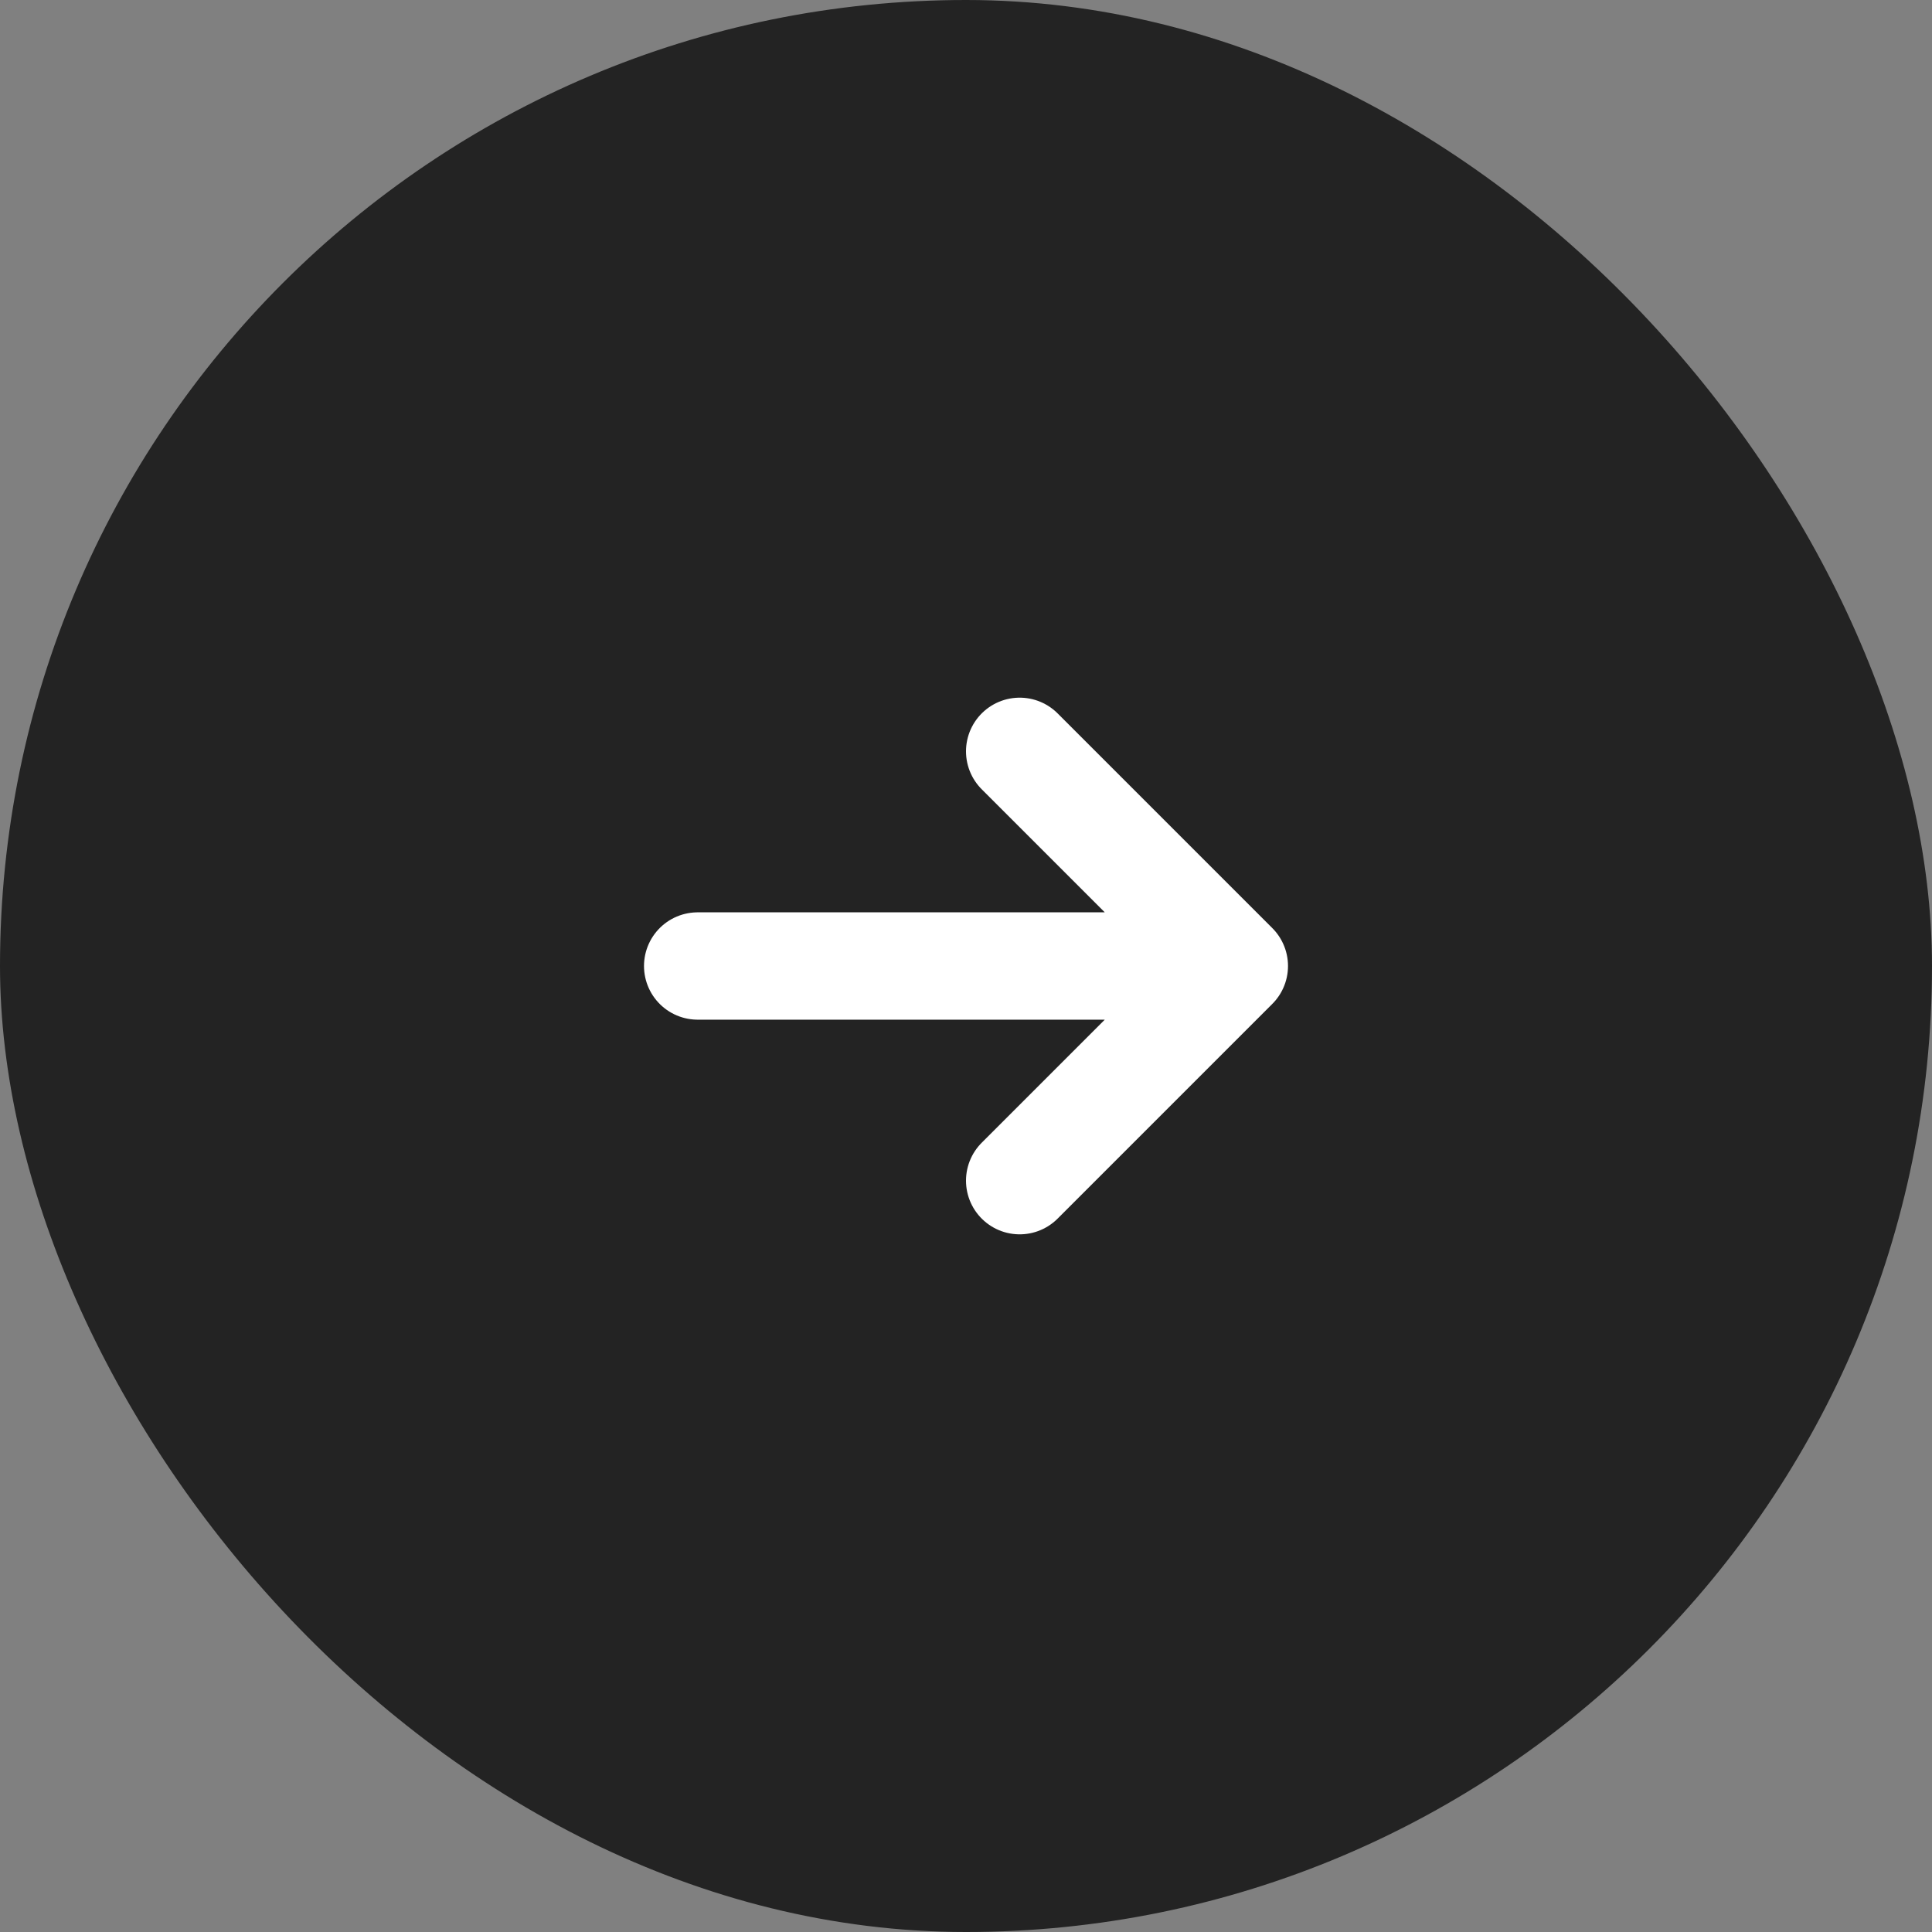
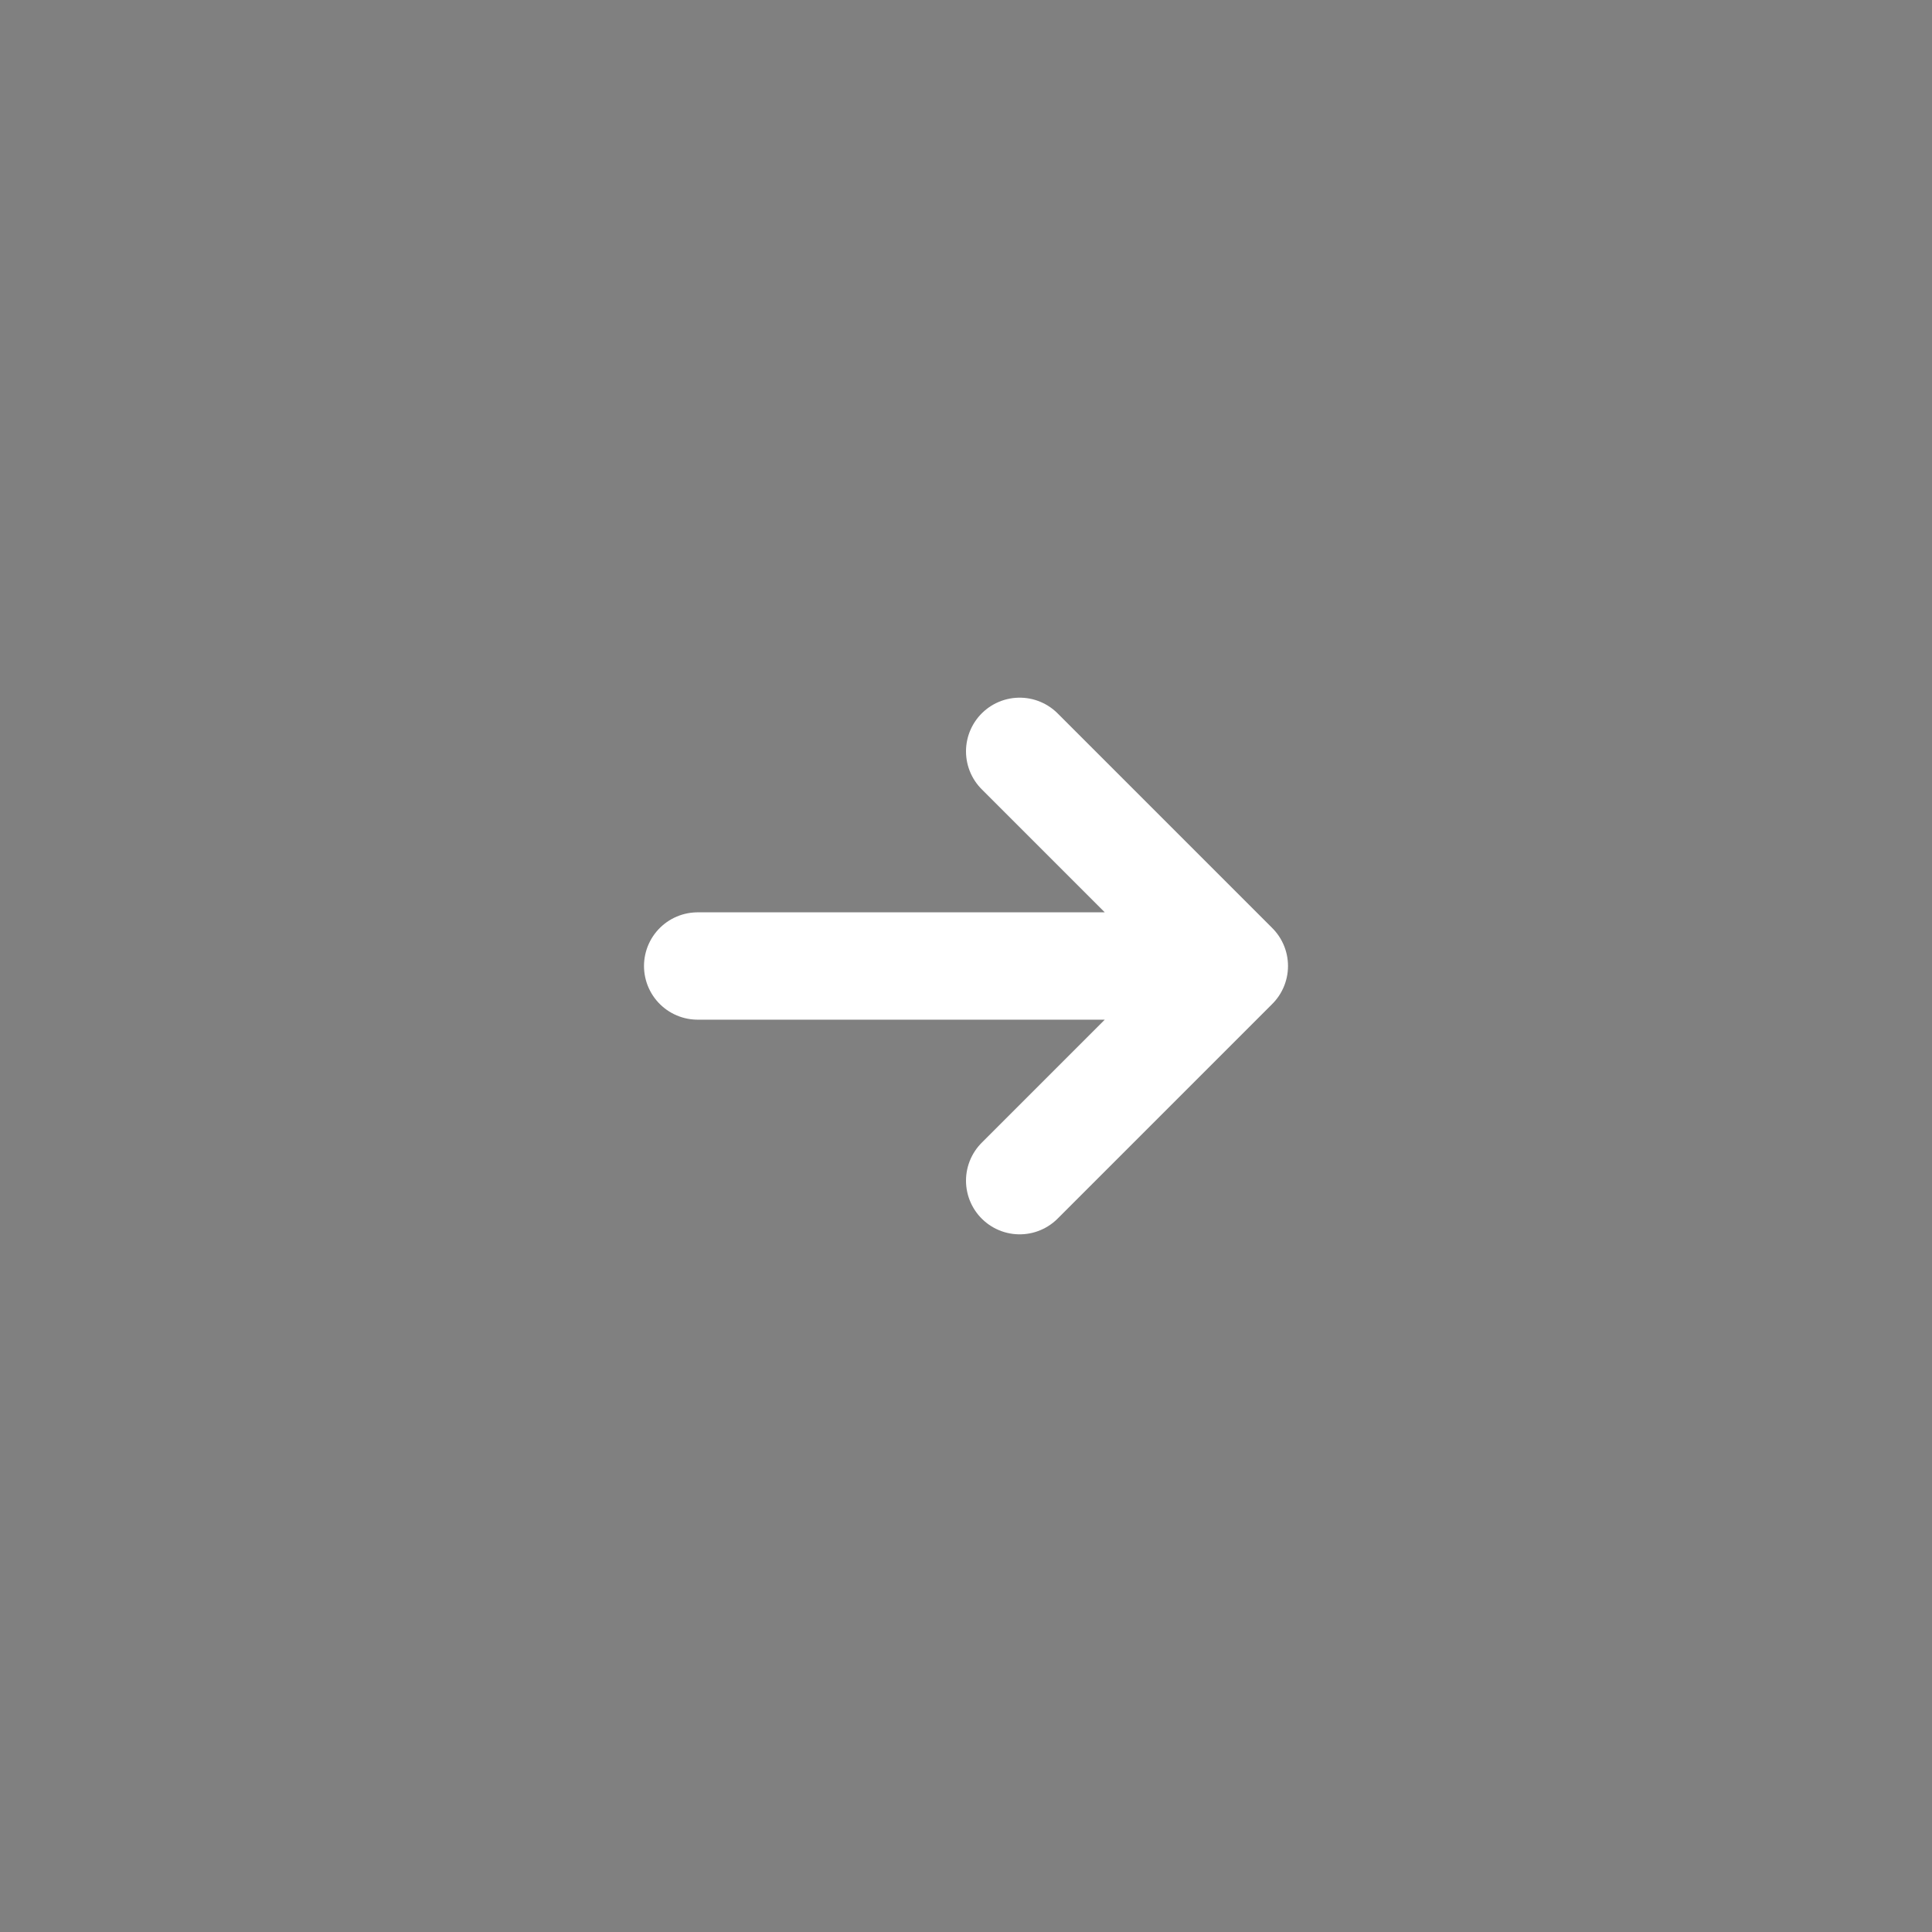
<svg xmlns="http://www.w3.org/2000/svg" width="36" height="36" viewBox="0 0 36 36" fill="none">
  <rect x="0" y="0" width="36" height="36" fill="#808080" stroke="none" />
-   <rect width="36" height="36" rx="18" fill="#232323" />
  <path d="M13 18H23M23 18L19 14M23 18L19 22" stroke="white" stroke-width="2" stroke-linecap="round" stroke-linejoin="round" />
</svg>